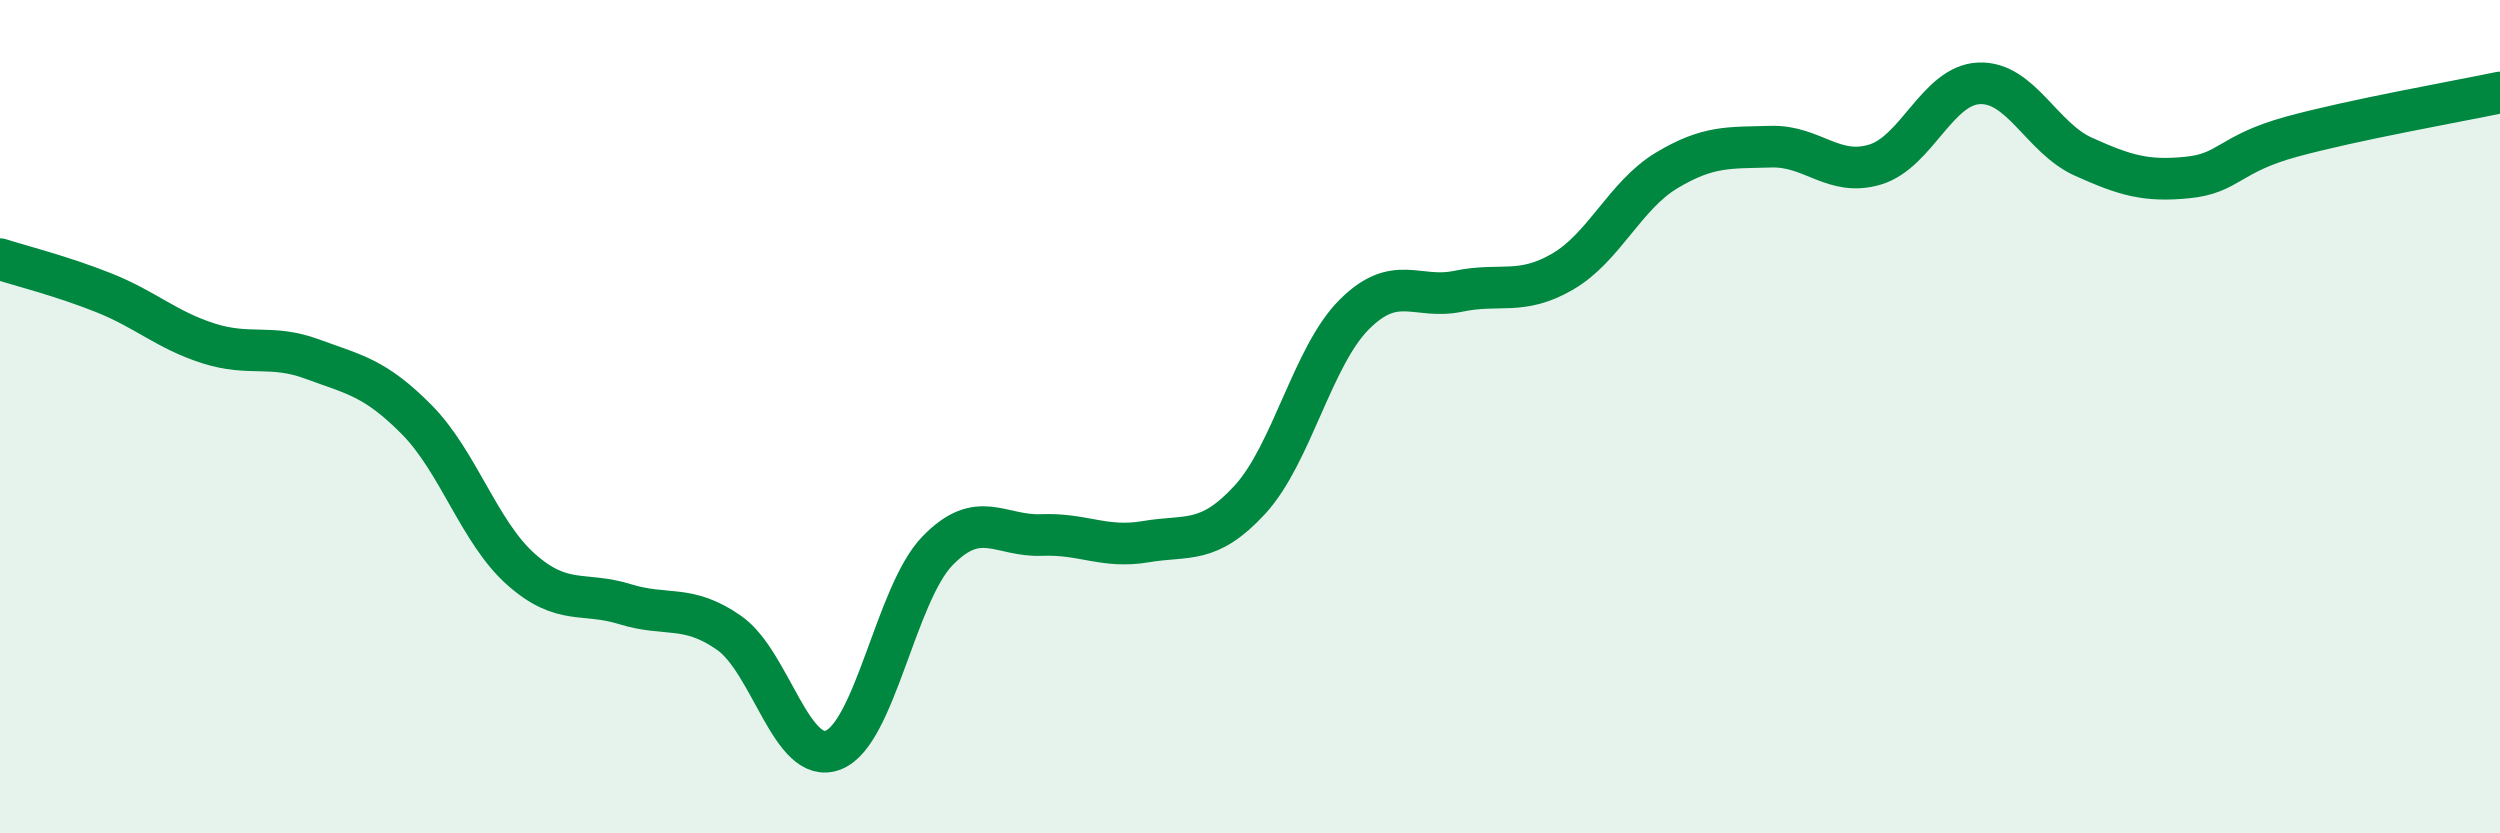
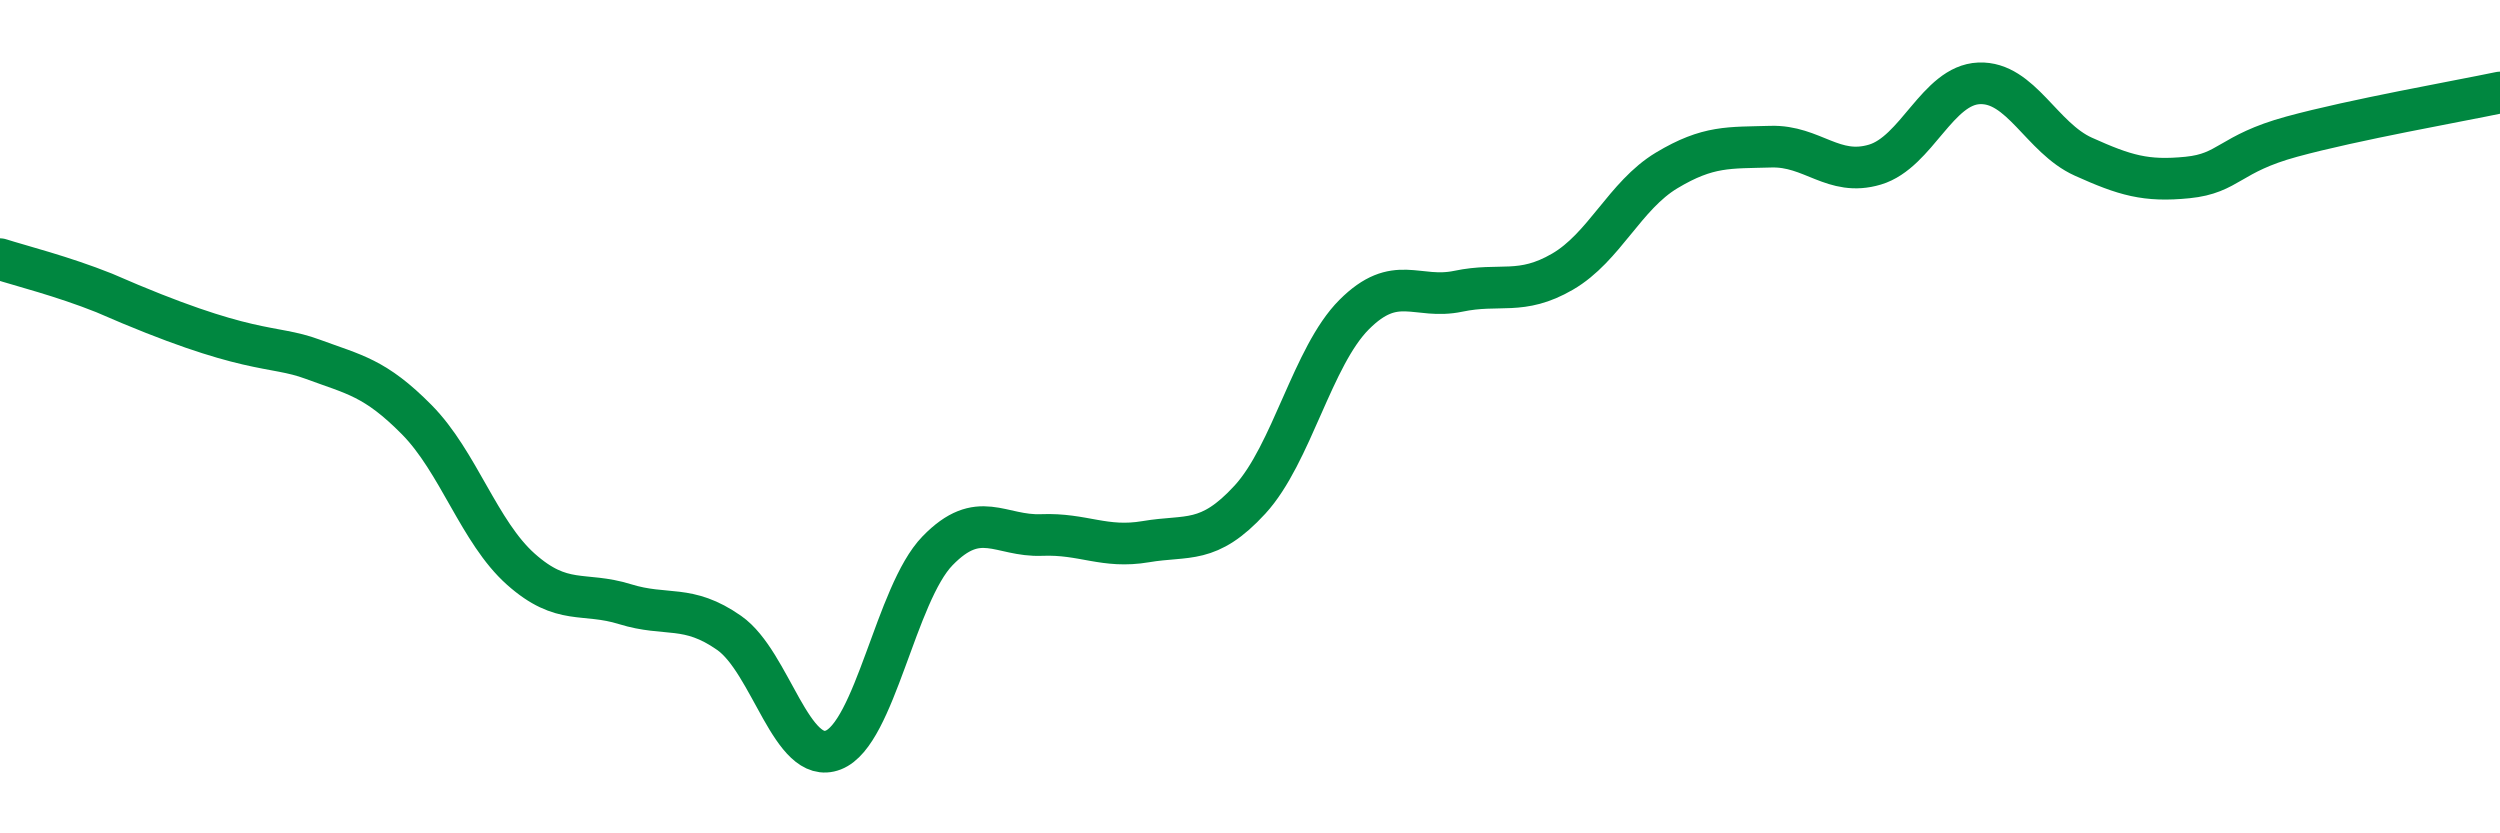
<svg xmlns="http://www.w3.org/2000/svg" width="60" height="20" viewBox="0 0 60 20">
-   <path d="M 0,6.22 C 0.5,6.38 1.5,6.63 2.5,7.03 C 3.5,7.43 4,7.92 5,8.24 C 6,8.56 6.5,8.25 7.5,8.62 C 8.5,8.99 9,9.06 10,10.07 C 11,11.08 11.5,12.77 12.5,13.66 C 13.5,14.55 14,14.19 15,14.5 C 16,14.81 16.5,14.49 17.5,15.19 C 18.5,15.89 19,18.39 20,18 C 21,17.61 21.5,14.25 22.5,13.22 C 23.5,12.19 24,12.88 25,12.84 C 26,12.8 26.5,13.17 27.5,13 C 28.5,12.83 29,13.08 30,11.99 C 31,10.9 31.5,8.55 32.5,7.55 C 33.5,6.55 34,7.2 35,6.99 C 36,6.78 36.5,7.1 37.5,6.52 C 38.5,5.94 39,4.69 40,4.09 C 41,3.49 41.5,3.55 42.5,3.52 C 43.5,3.49 44,4.25 45,3.95 C 46,3.65 46.5,2.04 47.5,2 C 48.5,1.96 49,3.31 50,3.76 C 51,4.21 51.5,4.36 52.5,4.26 C 53.5,4.16 53.5,3.69 55,3.28 C 56.5,2.87 59,2.43 60,2.22L60 20L0 20Z" fill="#008740" opacity="0.1" stroke-linecap="round" stroke-linejoin="round" />
-   <path d="M 0,6.22 C 0.5,6.38 1.5,6.63 2.5,7.03 C 3.5,7.43 4,7.92 5,8.24 C 6,8.56 6.5,8.25 7.5,8.62 C 8.5,8.99 9,9.06 10,10.07 C 11,11.08 11.5,12.77 12.5,13.66 C 13.5,14.55 14,14.19 15,14.5 C 16,14.81 16.5,14.49 17.5,15.19 C 18.5,15.89 19,18.39 20,18 C 21,17.61 21.5,14.25 22.5,13.22 C 23.5,12.19 24,12.88 25,12.84 C 26,12.8 26.5,13.17 27.5,13 C 28.5,12.83 29,13.08 30,11.99 C 31,10.9 31.5,8.55 32.5,7.55 C 33.5,6.55 34,7.2 35,6.99 C 36,6.78 36.5,7.1 37.5,6.52 C 38.5,5.94 39,4.69 40,4.09 C 41,3.49 41.5,3.55 42.5,3.52 C 43.5,3.49 44,4.25 45,3.95 C 46,3.65 46.5,2.04 47.5,2 C 48.5,1.96 49,3.31 50,3.76 C 51,4.21 51.5,4.36 52.5,4.26 C 53.5,4.16 53.5,3.69 55,3.28 C 56.5,2.87 59,2.43 60,2.22" stroke="#008740" stroke-width="1" fill="none" stroke-linecap="round" stroke-linejoin="round" />
+   <path d="M 0,6.22 C 0.5,6.38 1.5,6.63 2.5,7.03 C 6,8.56 6.5,8.25 7.5,8.62 C 8.5,8.99 9,9.06 10,10.07 C 11,11.08 11.5,12.77 12.5,13.66 C 13.5,14.55 14,14.19 15,14.5 C 16,14.81 16.5,14.49 17.5,15.19 C 18.5,15.89 19,18.39 20,18 C 21,17.61 21.5,14.25 22.5,13.22 C 23.5,12.19 24,12.88 25,12.84 C 26,12.8 26.5,13.17 27.5,13 C 28.5,12.83 29,13.08 30,11.99 C 31,10.9 31.5,8.55 32.5,7.55 C 33.5,6.55 34,7.2 35,6.99 C 36,6.78 36.5,7.1 37.5,6.52 C 38.5,5.94 39,4.69 40,4.09 C 41,3.49 41.5,3.55 42.5,3.52 C 43.5,3.49 44,4.25 45,3.95 C 46,3.65 46.5,2.04 47.5,2 C 48.5,1.96 49,3.31 50,3.76 C 51,4.21 51.5,4.36 52.5,4.26 C 53.5,4.16 53.5,3.69 55,3.28 C 56.5,2.87 59,2.43 60,2.22" stroke="#008740" stroke-width="1" fill="none" stroke-linecap="round" stroke-linejoin="round" />
</svg>